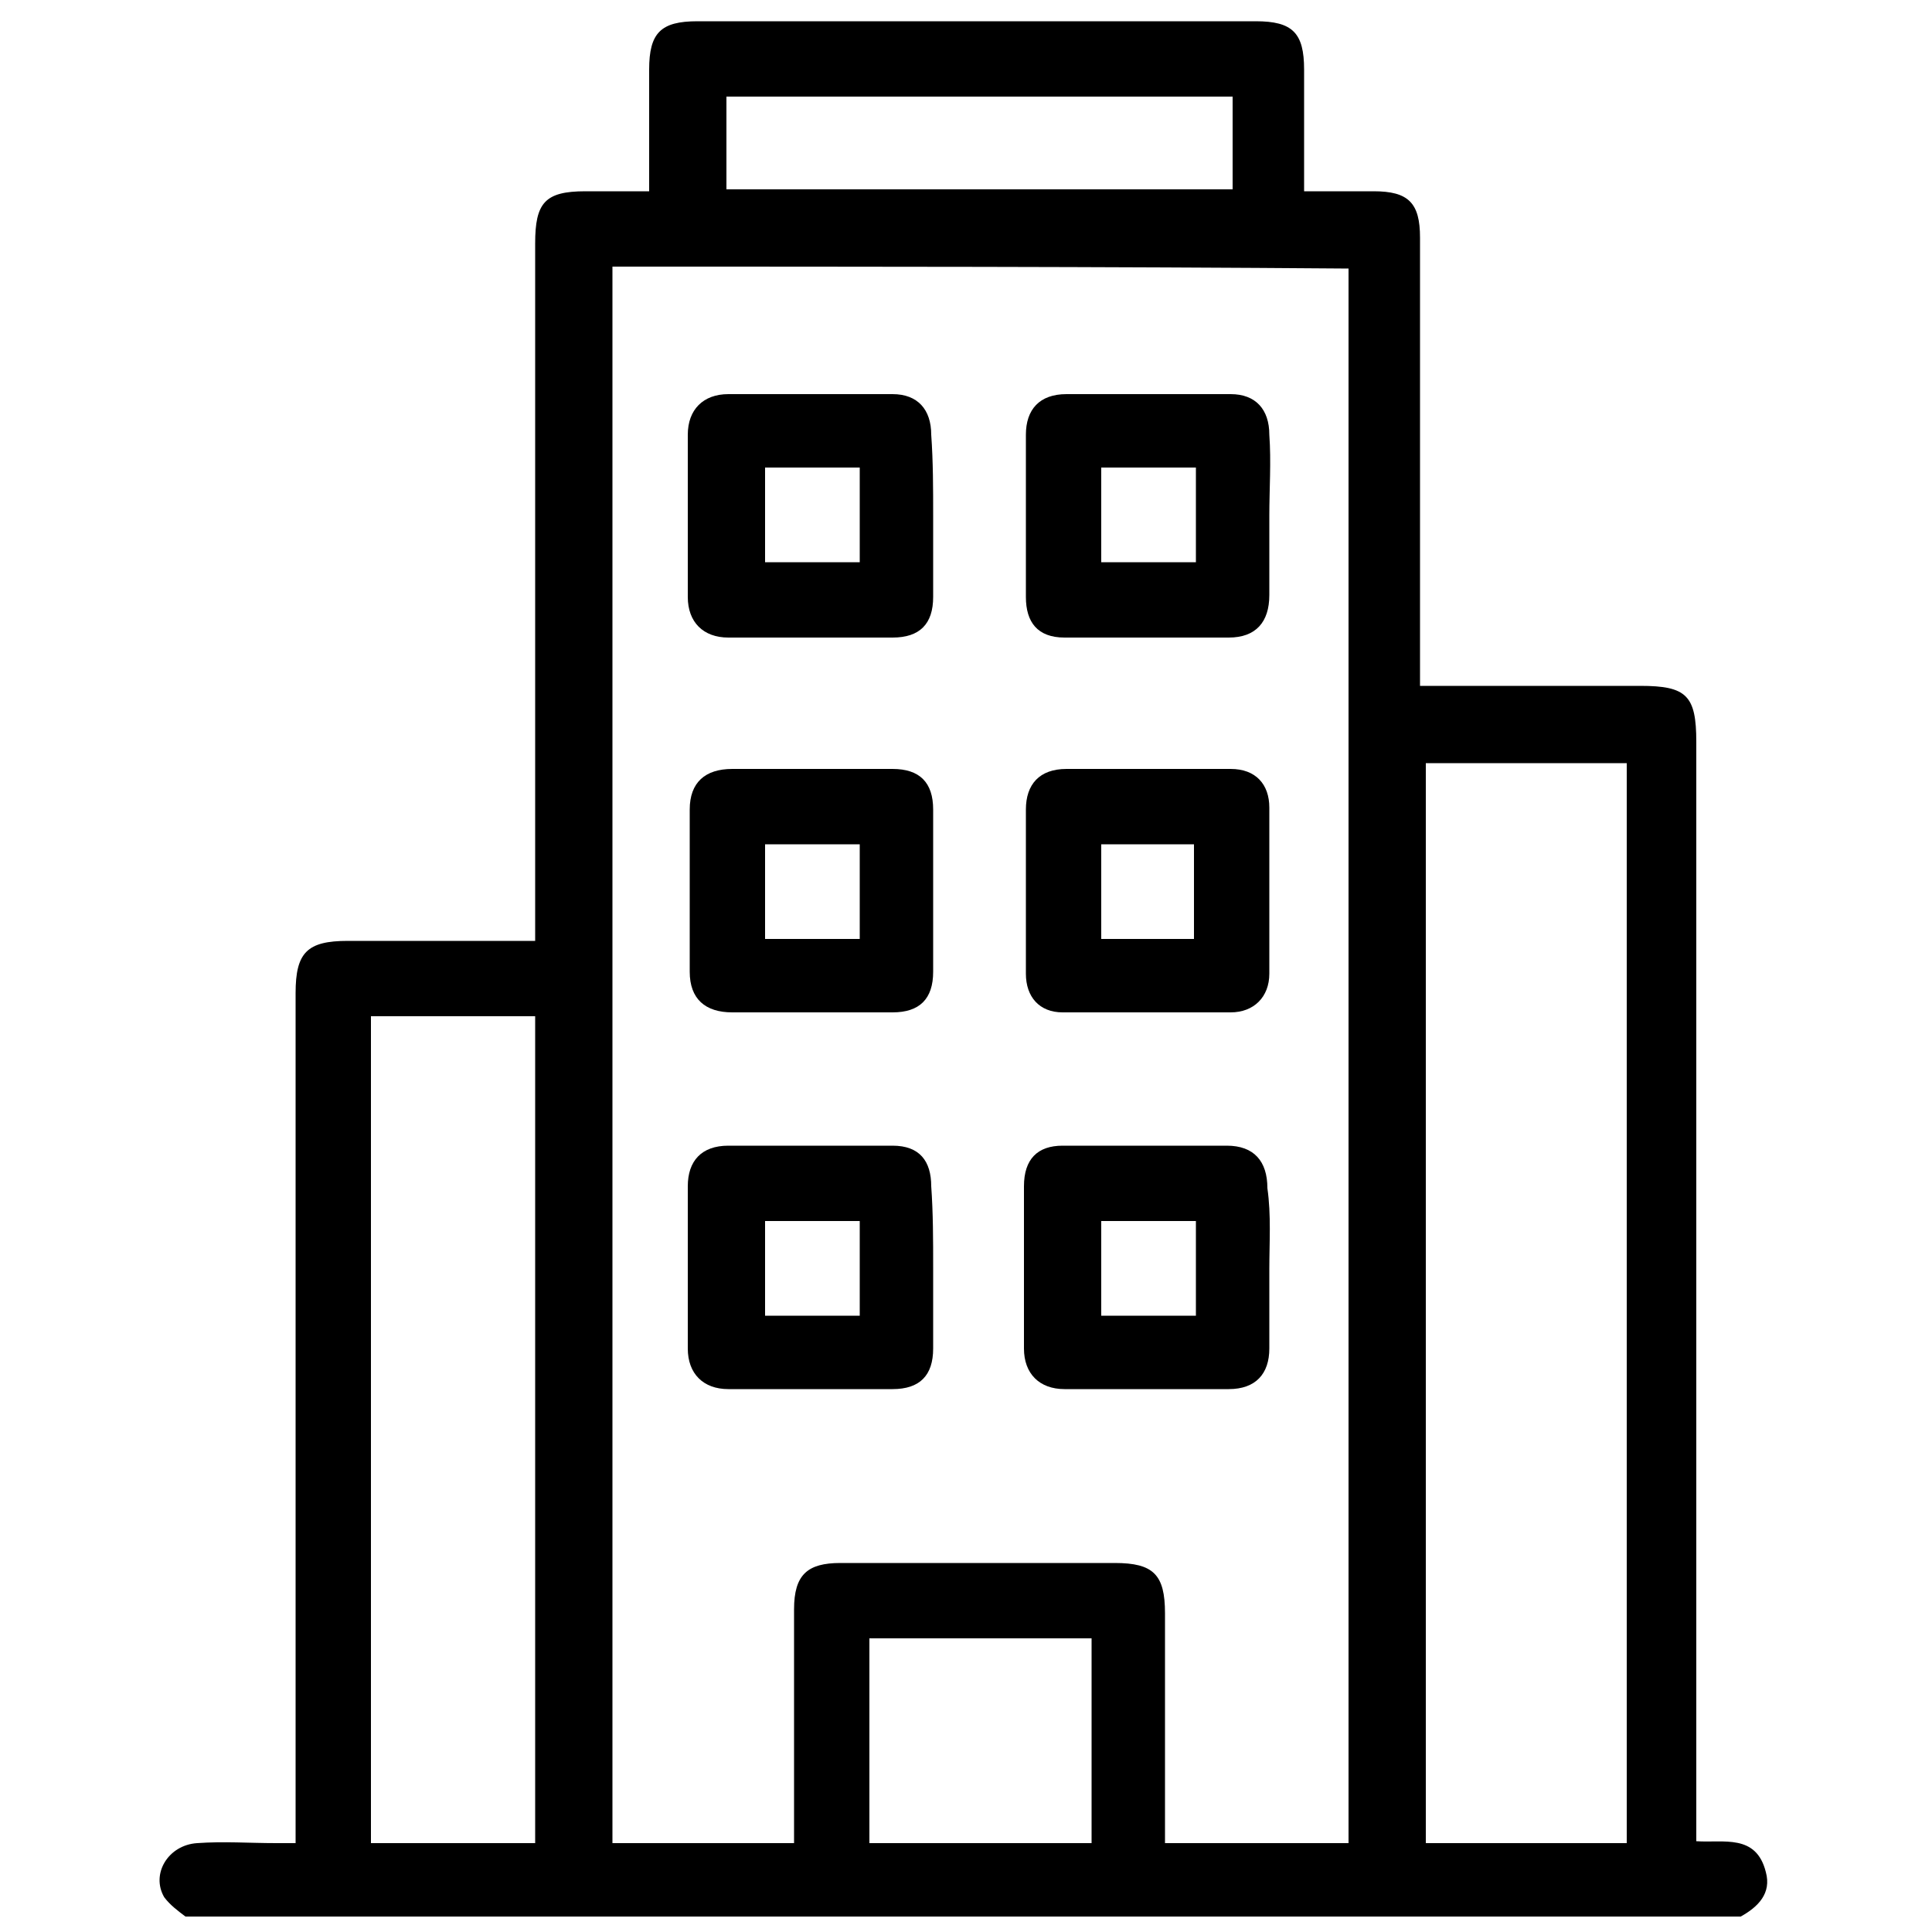
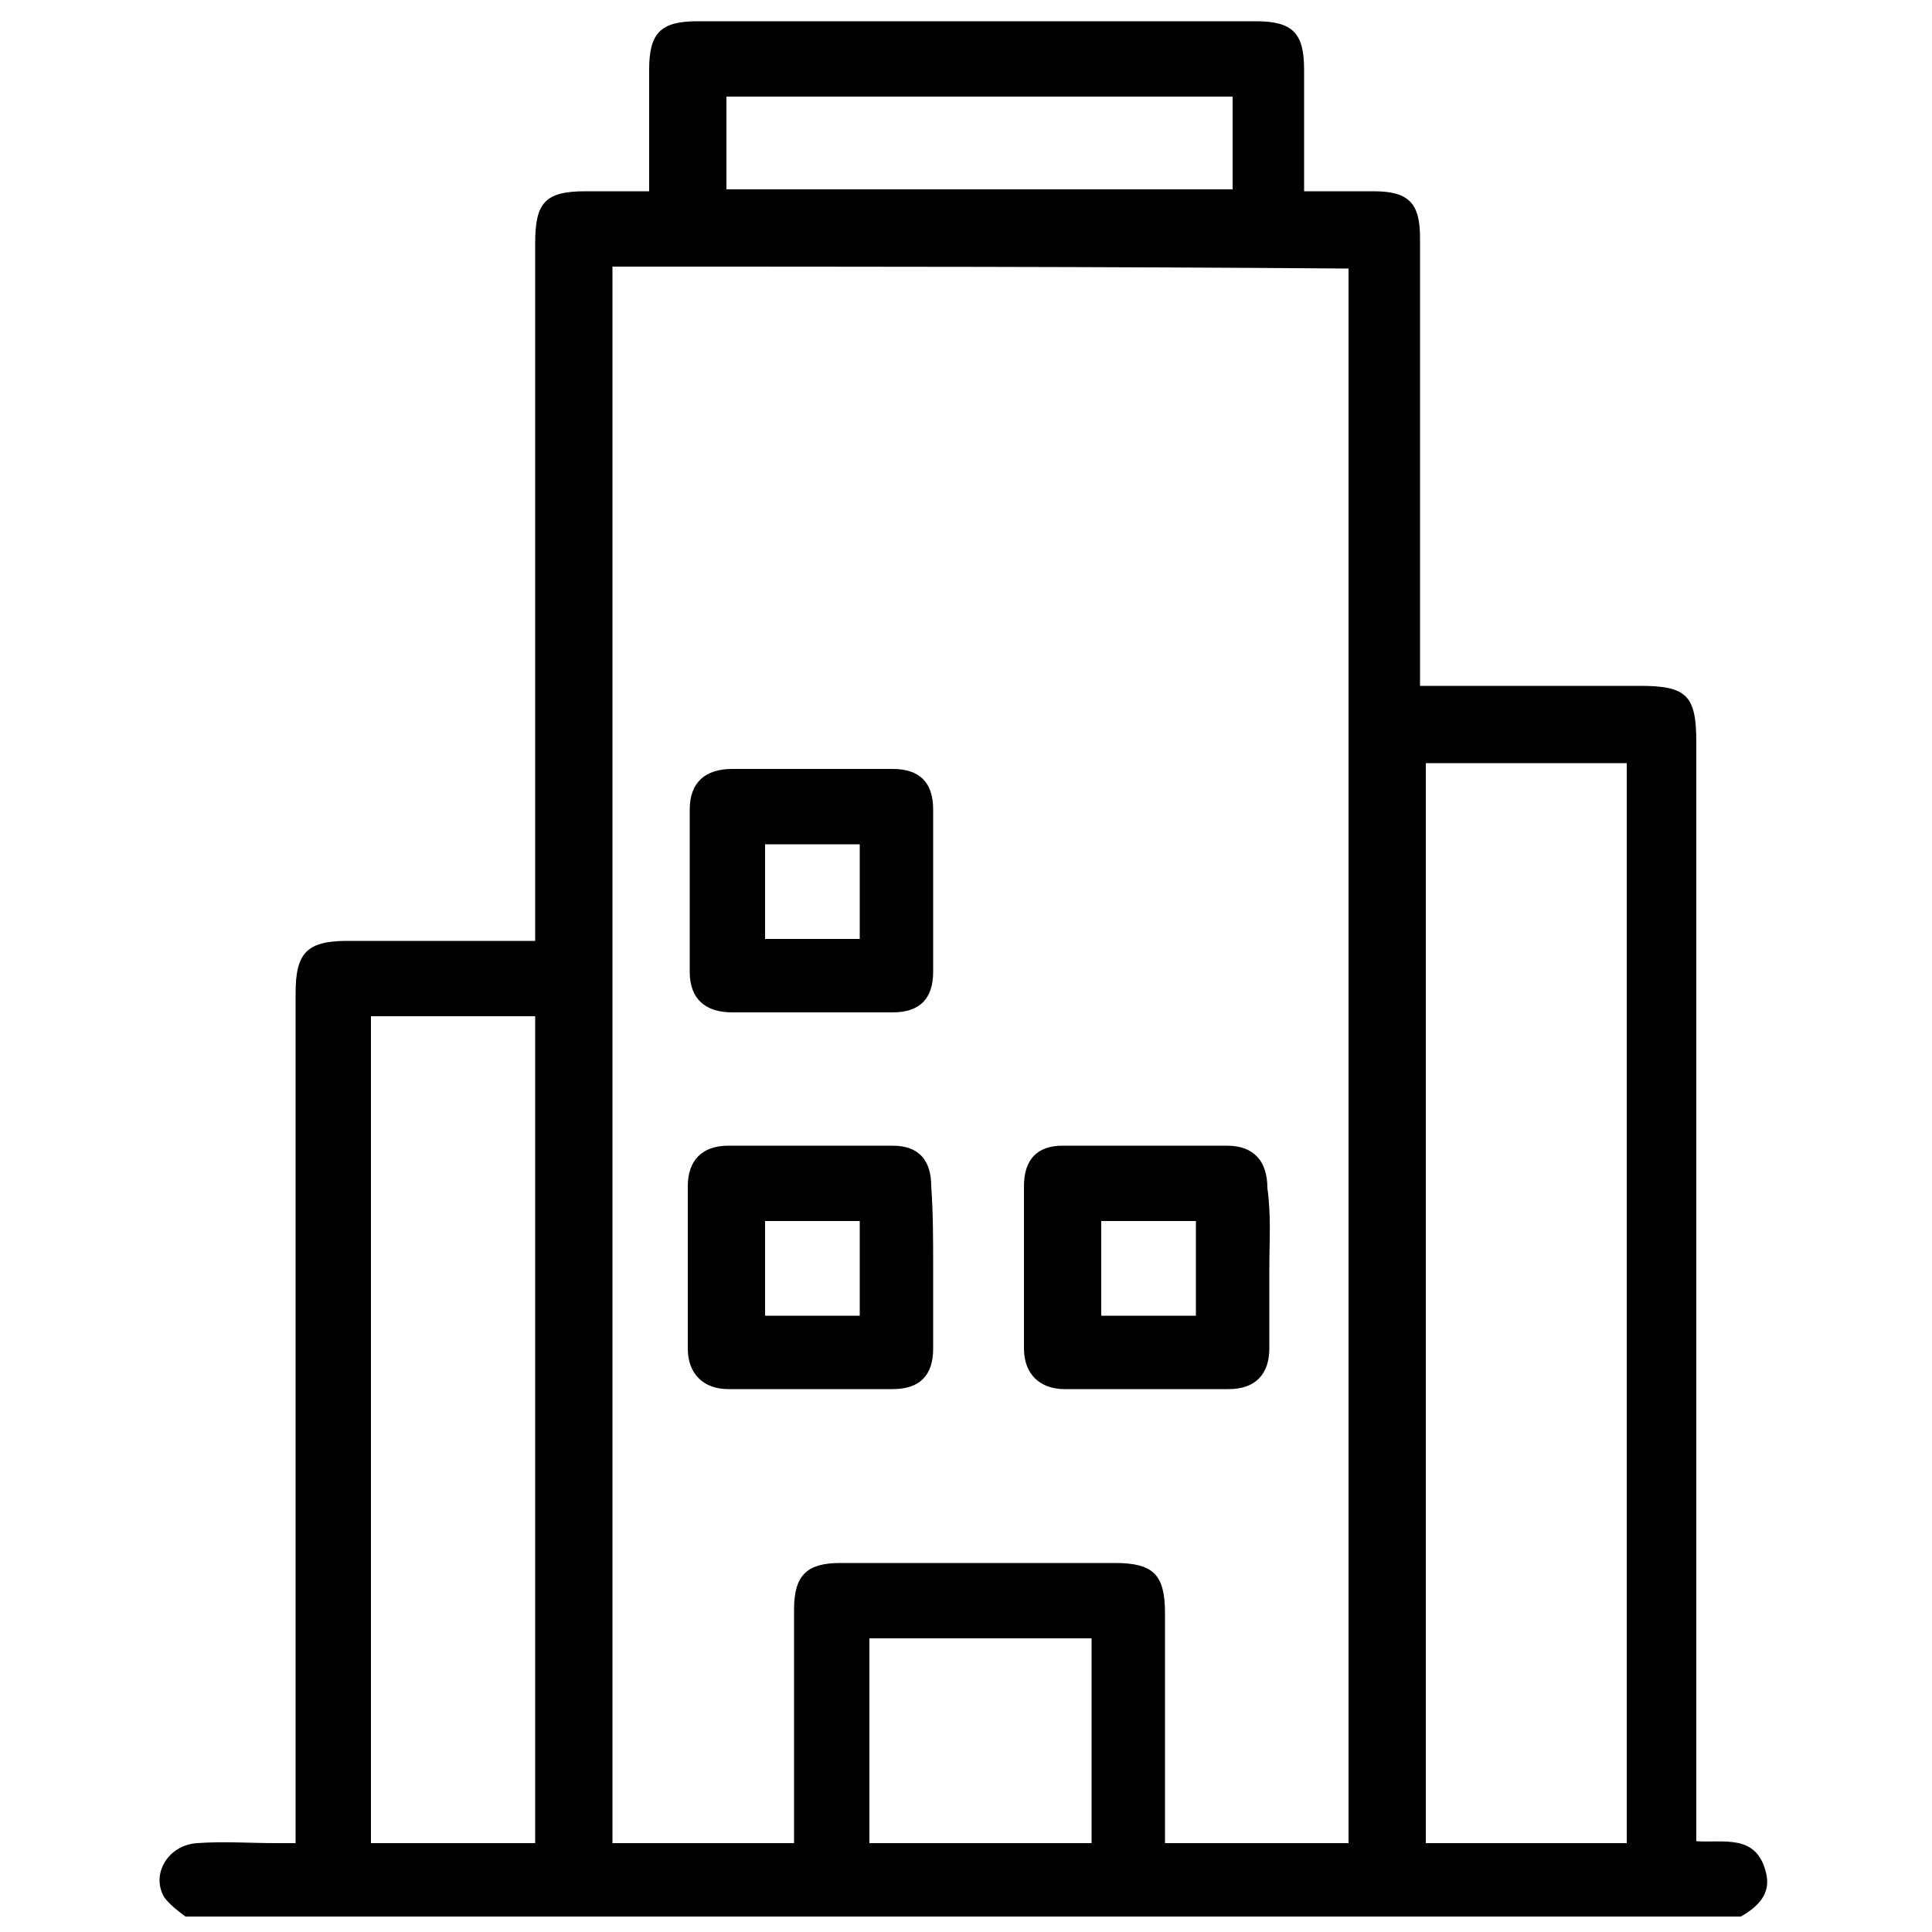
<svg xmlns="http://www.w3.org/2000/svg" version="1.1" x="0px" y="0px" viewBox="0 0 100 100" style="enable-background:new 0 0 100 100;" xml:space="preserve">
  <g id="Capa_1">
    <path d="M9.6,99.2c-0.4-0.3-0.8-0.6-1.1-1c-0.7-1.2,0.2-2.7,1.7-2.8c1.4-0.1,2.7,0,4.1,0c0.3,0,0.6,0,1,0c0-0.5,0-0.8,0-1.2   c0-14.3,0-28.6,0-42.8c0-2.1,0.6-2.7,2.7-2.7c2.9,0,5.7,0,8.6,0c0.3,0,0.7,0,1.1,0c0-0.5,0-0.9,0-1.2c0-11.6,0-23.3,0-34.9   c0-2.1,0.5-2.7,2.6-2.7c1.1,0,2.2,0,3.3,0c0-2.2,0-4.2,0-6.3c0-1.9,0.6-2.5,2.5-2.5c9.6,0,19.3,0,28.9,0c1.9,0,2.5,0.6,2.5,2.5   c0,2.1,0,4.1,0,6.3c1.2,0,2.4,0,3.6,0c1.8,0,2.4,0.6,2.4,2.4c0,7.3,0,14.6,0,21.9c0,0.4,0,0.8,0,1.3c0.5,0,0.8,0,1.1,0   c3.4,0,6.9,0,10.3,0c2.4,0,2.9,0.5,2.9,2.9c0,18.5,0,37,0,55.6c0,0.4,0,0.8,0,1.3c1.4,0.1,3.1-0.4,3.6,1.6c0.3,1.1-0.4,1.8-1.3,2.3   C63.5,99.2,36.5,99.2,9.6,99.2z M31.7,13.8c0,27.2,0,54.4,0,81.6c3.2,0,6.3,0,9.4,0c0-0.4,0-0.8,0-1.2c0-3.6,0-7.3,0-10.9   c0-1.8,0.7-2.4,2.4-2.4c4.7,0,9.5,0,14.2,0c2,0,2.6,0.6,2.6,2.6c0,3.6,0,7.3,0,10.9c0,0.3,0,0.7,0,1c3.2,0,6.4,0,9.5,0   c0-27.2,0-54.4,0-81.5C57.1,13.8,44.4,13.8,31.7,13.8z M84.2,95.4c0-18.7,0-37.3,0-55.9c-3.5,0-7,0-10.4,0c0,18.6,0,37.2,0,55.9   C77.3,95.4,80.7,95.4,84.2,95.4z M19.2,52.6c0,14.3,0,28.6,0,42.8c2.9,0,5.7,0,8.5,0c0-14.3,0-28.5,0-42.8   C24.8,52.6,22.1,52.6,19.2,52.6z M37.6,9.8c8.8,0,17.5,0,26.2,0c0-1.7,0-3.3,0-4.8C55,5,46.3,5,37.6,5C37.6,6.6,37.6,8.2,37.6,9.8z    M45,95.4c3.9,0,7.7,0,11.5,0c0-3.6,0-7.1,0-10.6c-3.9,0-7.6,0-11.5,0C45,88.3,45,91.8,45,95.4z" />
    <path d="M48.3,65.6c0,1.4,0,2.8,0,4.2c0,1.4-0.7,2.1-2.1,2.1c-2.8,0-5.7,0-8.5,0c-1.3,0-2.1-0.8-2.1-2.1c0-2.8,0-5.6,0-8.4   c0-1.3,0.7-2.1,2.1-2.1c2.8,0,5.7,0,8.5,0c1.4,0,2,0.8,2,2.1C48.3,62.8,48.3,64.2,48.3,65.6z M39.6,63.2c0,1.7,0,3.3,0,4.9   c1.7,0,3.3,0,4.9,0c0-1.7,0-3.2,0-4.9C42.8,63.2,41.2,63.2,39.6,63.2z" />
    <path d="M65.7,65.7c0,1.4,0,2.7,0,4.1c0,1.3-0.7,2.1-2.1,2.1c-2.8,0-5.7,0-8.5,0c-1.3,0-2.1-0.8-2.1-2.1c0-2.8,0-5.6,0-8.4   c0-1.4,0.7-2.1,2-2.1c2.8,0,5.7,0,8.5,0c1.4,0,2.1,0.8,2.1,2.2C65.8,62.9,65.7,64.3,65.7,65.7z M61.9,63.2c-1.7,0-3.3,0-4.9,0   c0,1.7,0,3.3,0,4.9c1.7,0,3.2,0,4.9,0C61.9,66.4,61.9,64.9,61.9,63.2z" />
-     <path d="M65.7,26.7c0,1.4,0,2.7,0,4.1c0,1.4-0.7,2.2-2.1,2.2c-2.8,0-5.7,0-8.5,0c-1.4,0-2-0.8-2-2.1c0-2.8,0-5.6,0-8.4   c0-1.3,0.7-2.1,2.1-2.1c2.8,0,5.7,0,8.5,0c1.3,0,2,0.8,2,2.1C65.8,23.9,65.7,25.3,65.7,26.7z M57,24.2c0,1.7,0,3.3,0,4.9   c1.7,0,3.3,0,4.9,0c0-1.7,0-3.3,0-4.9C60.2,24.2,58.6,24.2,57,24.2z" />
    <path d="M48.3,46.1c0,1.4,0,2.8,0,4.2c0,1.4-0.7,2.1-2.1,2.1c-2.8,0-5.6,0-8.3,0c-1.4,0-2.2-0.7-2.2-2.1c0-2.8,0-5.6,0-8.4   c0-1.4,0.8-2.1,2.2-2.1c2.8,0,5.6,0,8.3,0c1.4,0,2.1,0.7,2.1,2.1C48.3,43.3,48.3,44.7,48.3,46.1z M39.6,43.7c0,1.6,0,3.3,0,4.9   c1.7,0,3.3,0,4.9,0c0-1.7,0-3.2,0-4.9C42.8,43.7,41.2,43.7,39.6,43.7z" />
-     <path d="M53.1,46.1c0-1.4,0-2.8,0-4.2c0-1.3,0.7-2.1,2.1-2.1c2.8,0,5.7,0,8.5,0c1.3,0,2,0.8,2,2c0,2.9,0,5.7,0,8.6c0,1.2-0.8,2-2,2   c-2.9,0-5.8,0-8.7,0c-1.2,0-1.9-0.8-1.9-2C53.1,49,53.1,47.6,53.1,46.1z M61.8,48.6c0-1.6,0-3.3,0-4.9c-1.6,0-3.2,0-4.8,0   c0,1.7,0,3.3,0,4.9C58.6,48.6,60.2,48.6,61.8,48.6z" />
-     <path d="M48.3,26.7c0,1.4,0,2.8,0,4.2c0,1.4-0.7,2.1-2.1,2.1c-2.8,0-5.7,0-8.5,0c-1.3,0-2.1-0.8-2.1-2.1c0-2.8,0-5.6,0-8.4   c0-1.3,0.8-2.1,2.1-2.1c2.8,0,5.7,0,8.5,0c1.3,0,2,0.8,2,2.1C48.3,23.9,48.3,25.3,48.3,26.7z M39.6,29.1c1.7,0,3.3,0,4.9,0   c0-1.7,0-3.3,0-4.9c-1.7,0-3.3,0-4.9,0C39.6,25.9,39.6,27.5,39.6,29.1z" />
  </g>
  <g id="Capa_2">
</g>
</svg>